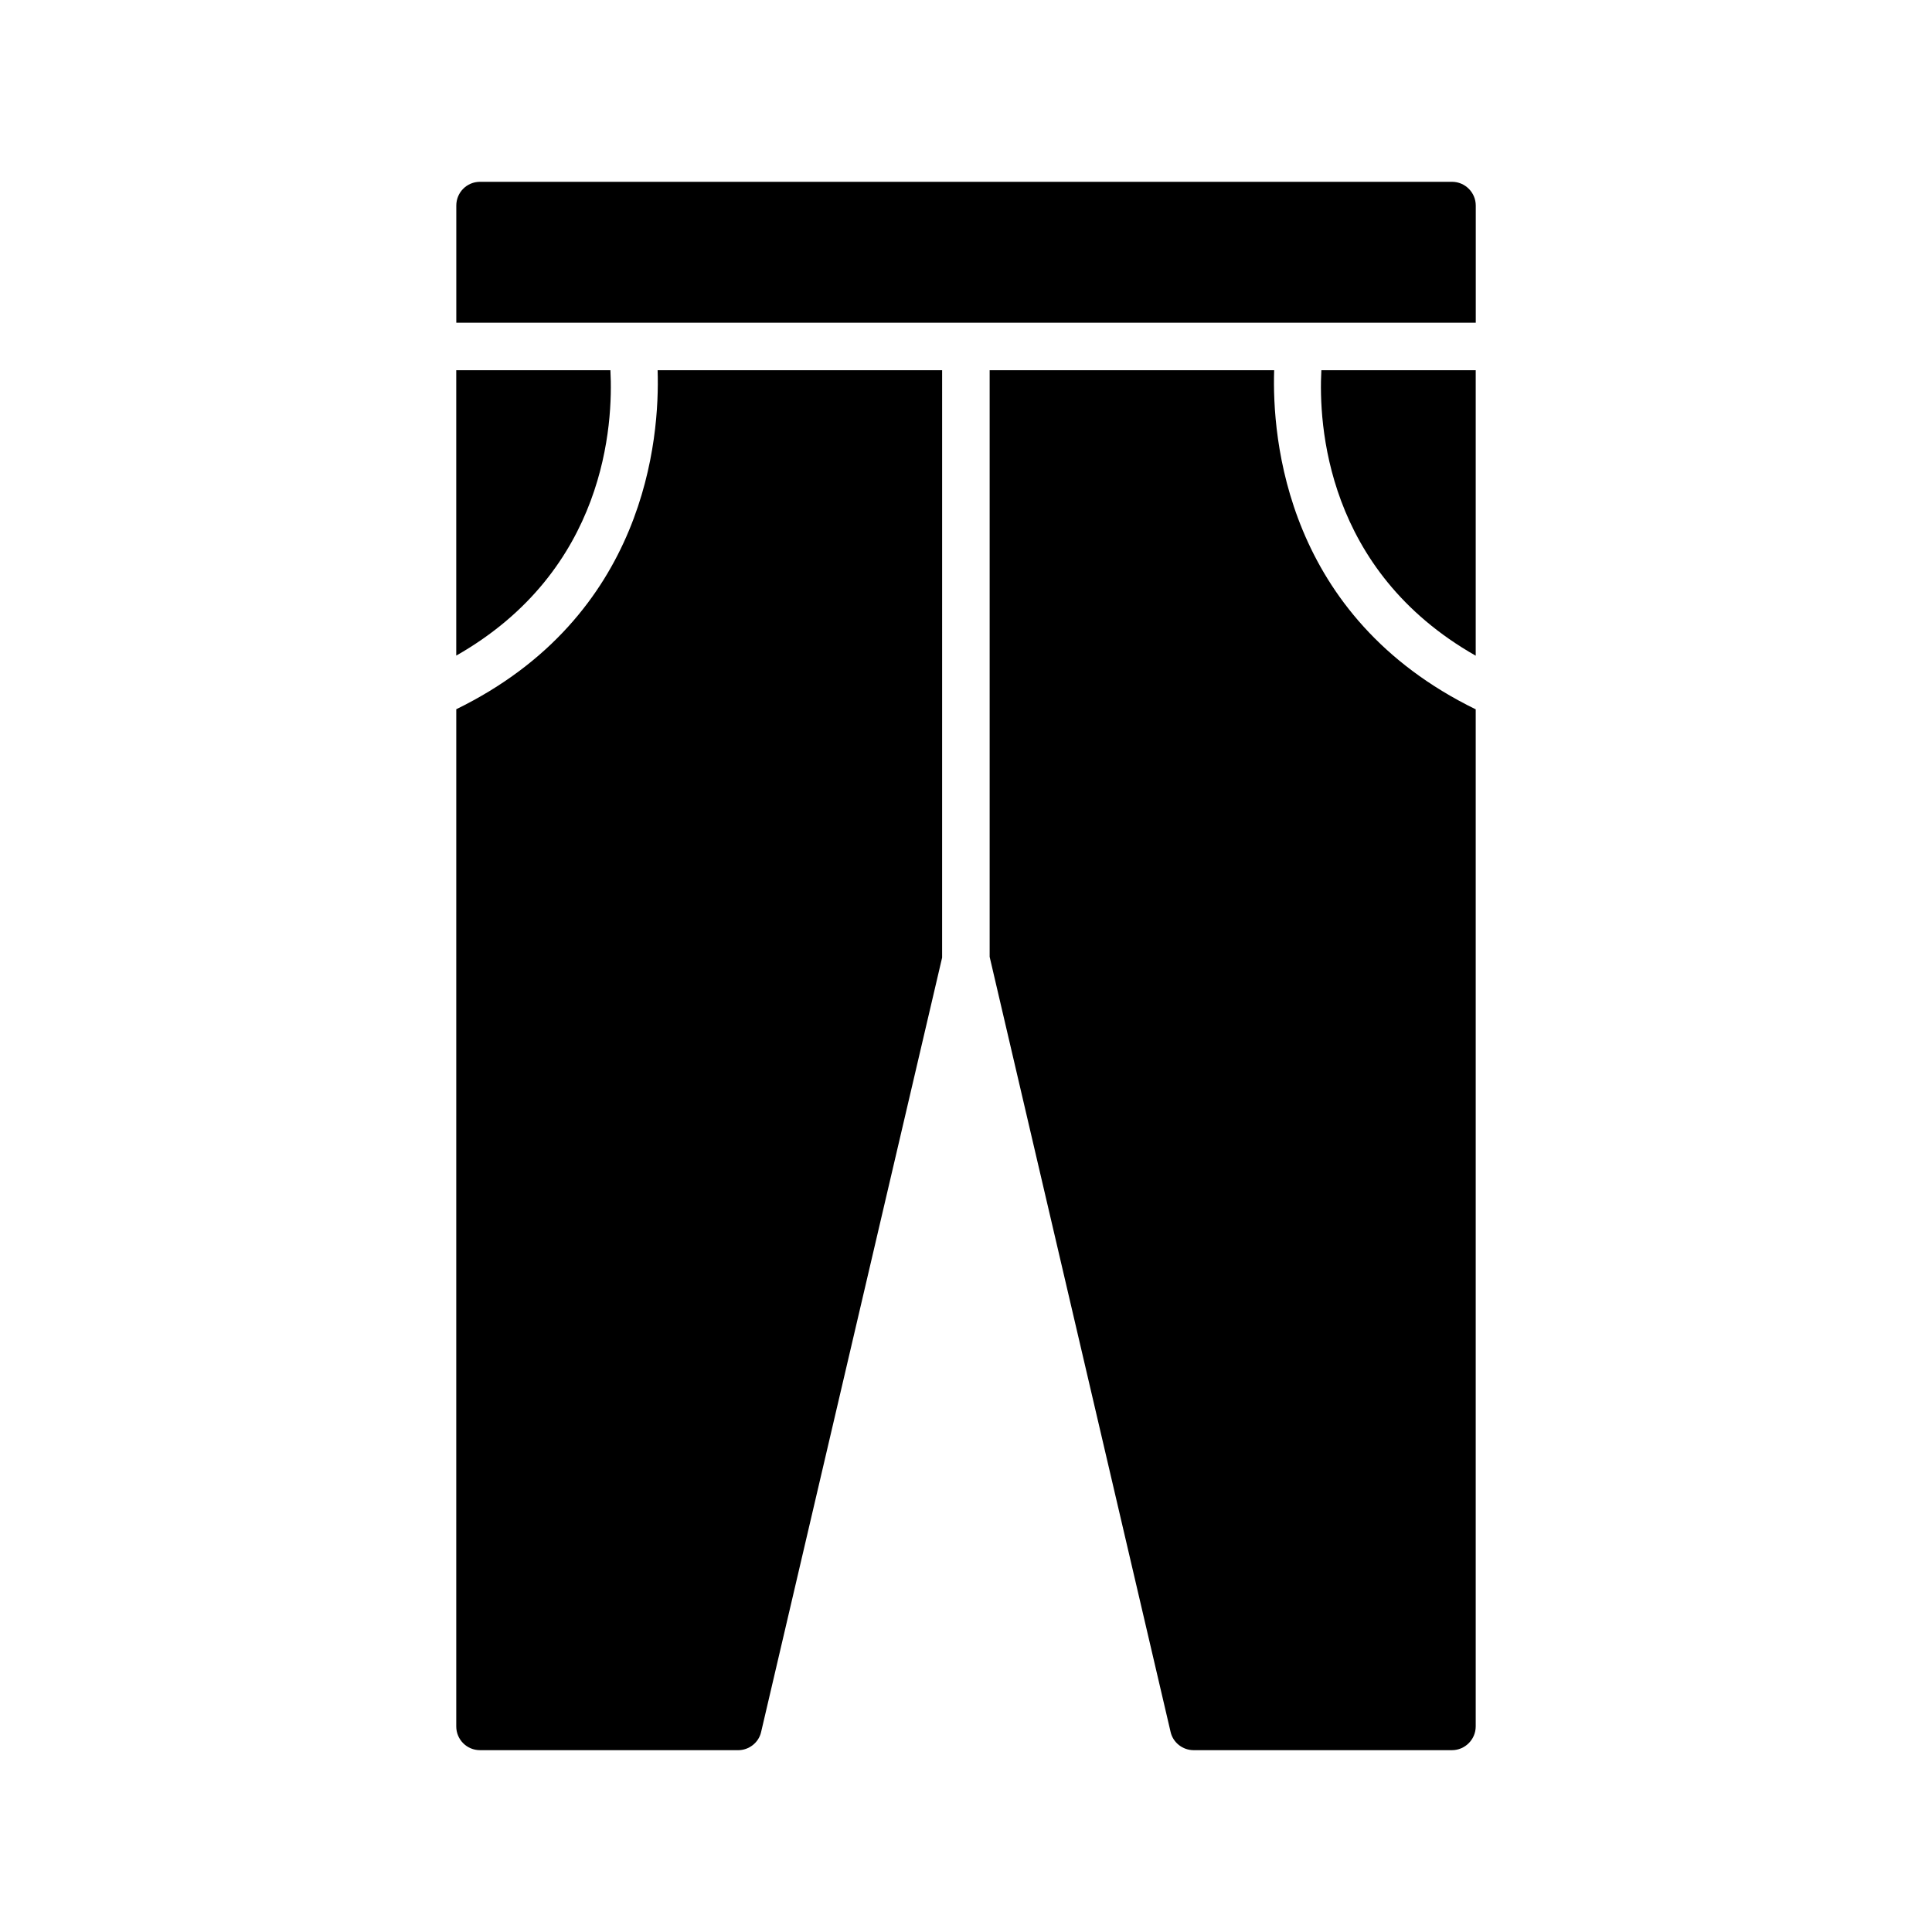
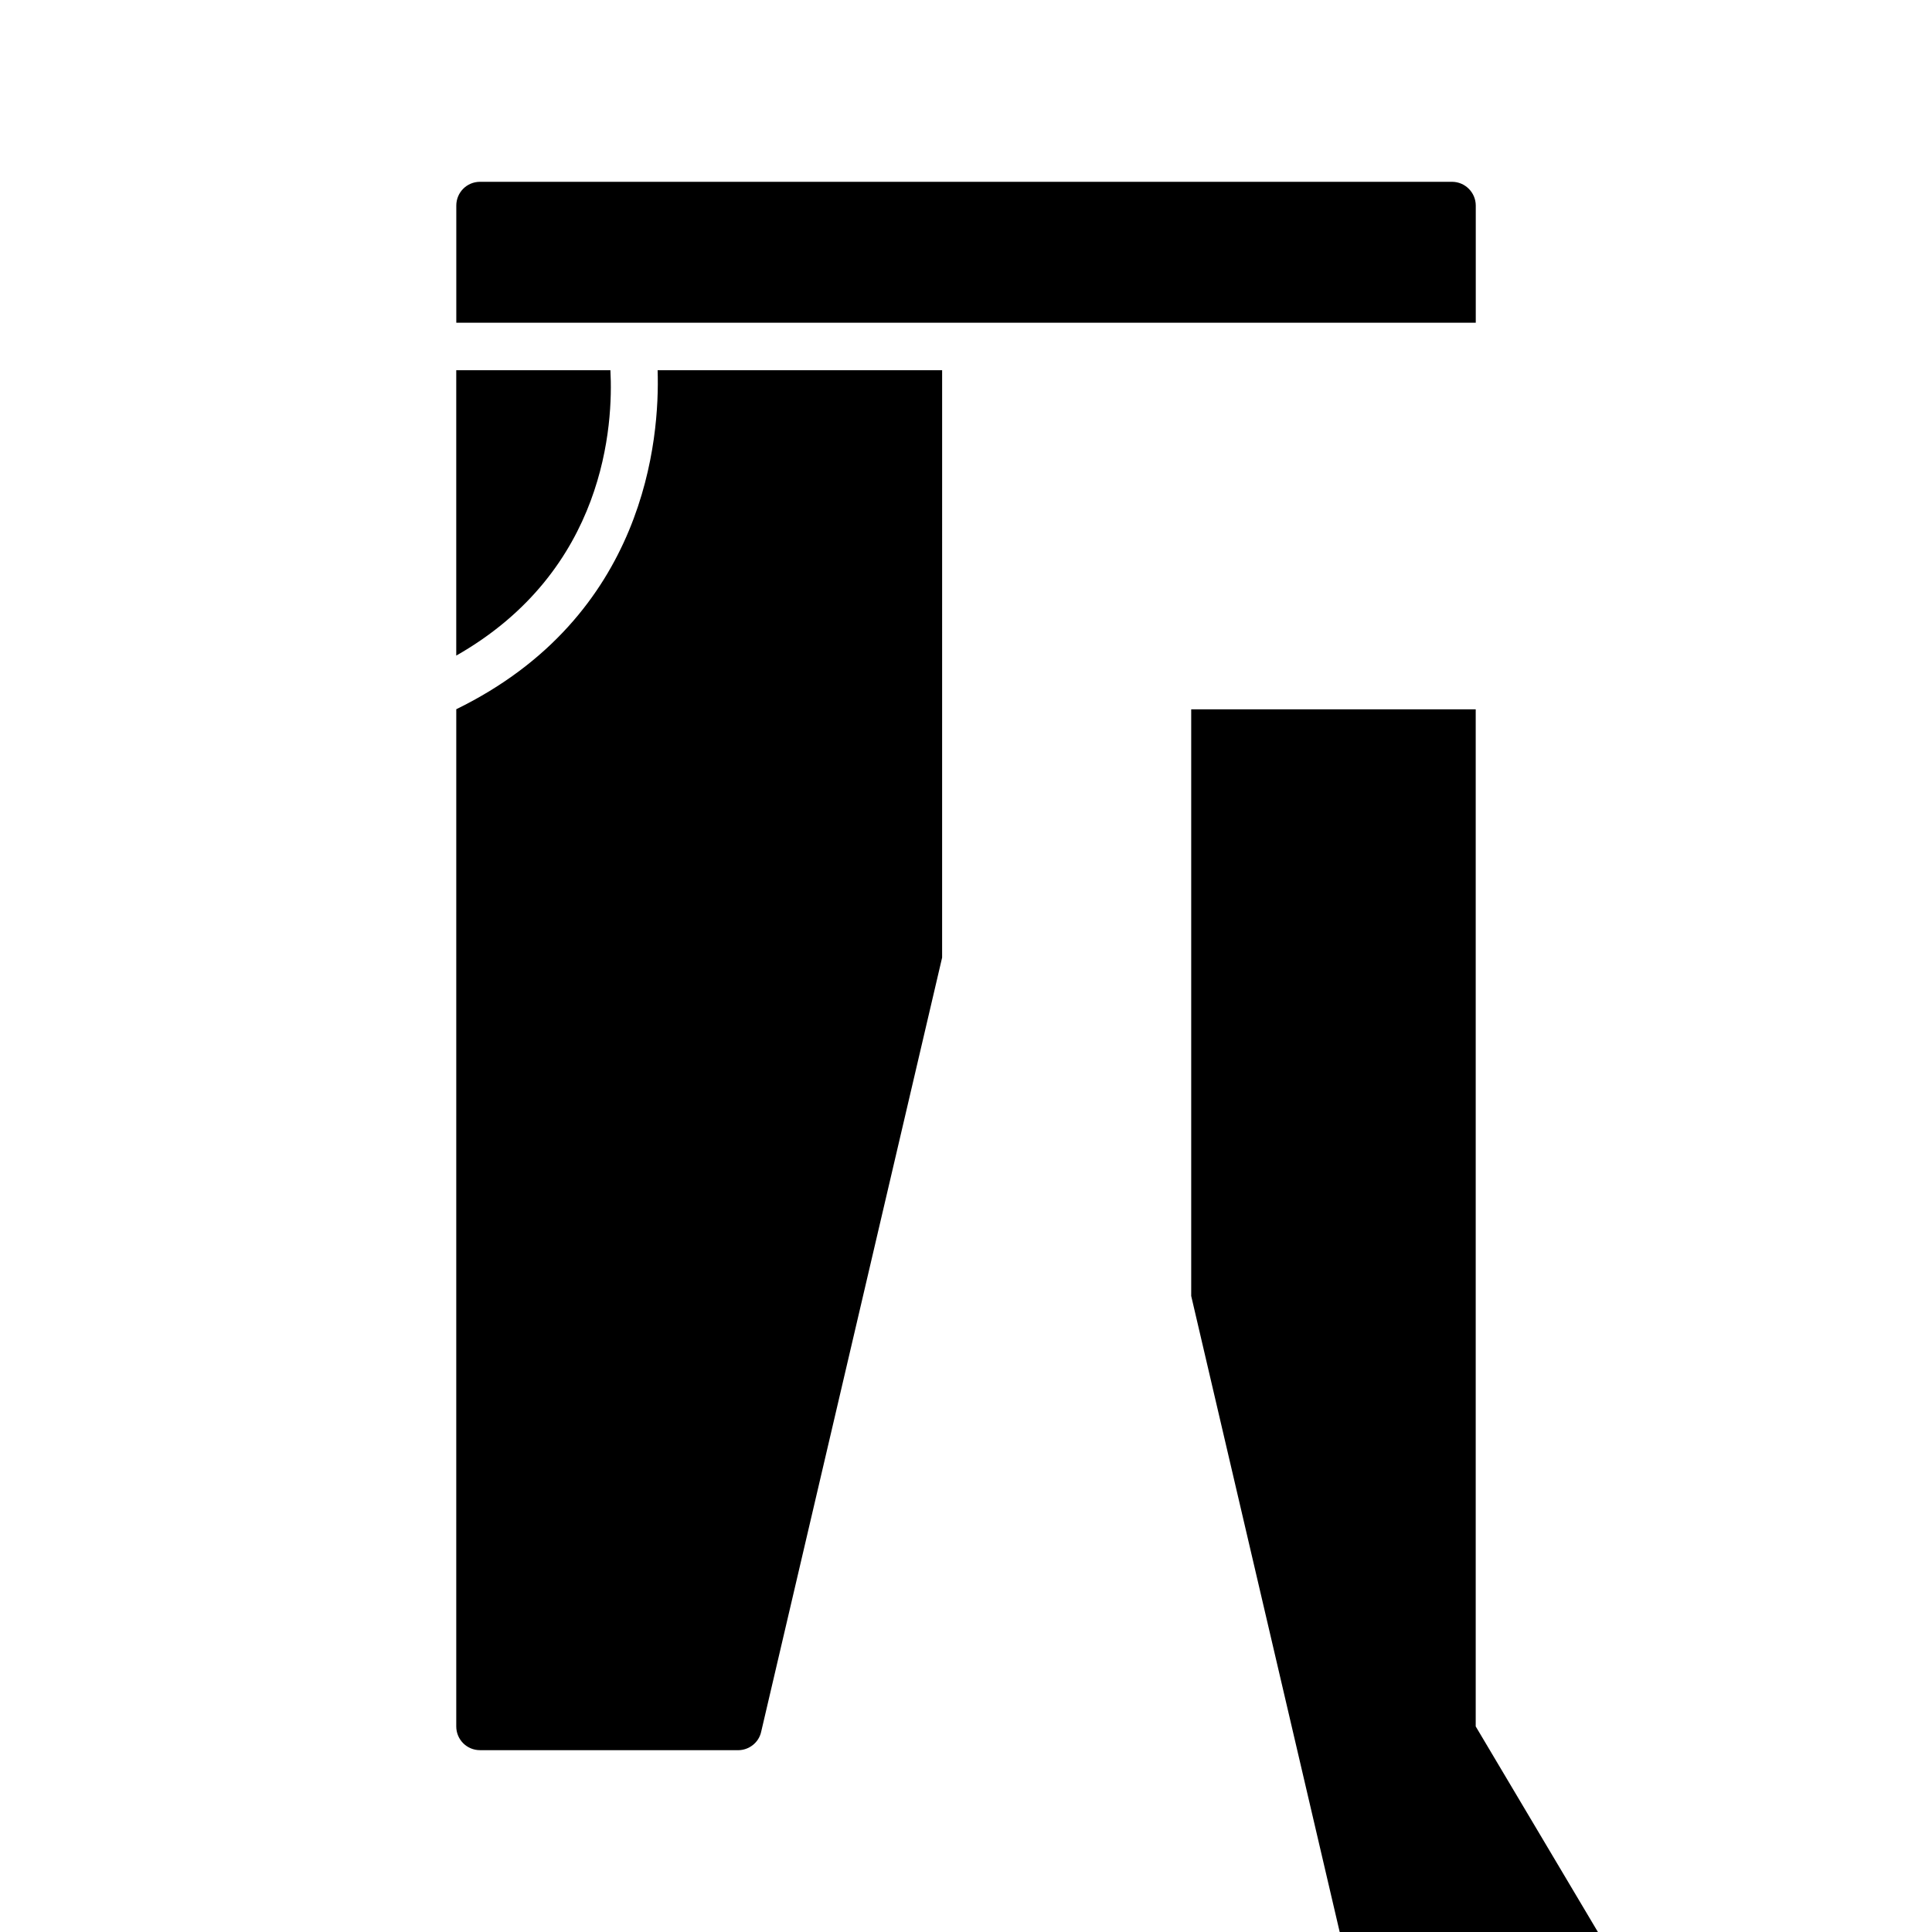
<svg xmlns="http://www.w3.org/2000/svg" fill="#000000" width="800px" height="800px" version="1.1" viewBox="144 144 512 512">
  <g>
    <path d="m528.79 192.18h-257.57c-3.527 0-6.297 2.836-6.297 6.297v31.047h270.17v-31.043c0-3.465-2.832-6.301-6.297-6.301z" />
-     <path d="m535.08 317.77v-75.656h-40.906c-0.758 14.168 1.117 53.043 40.906 75.656z" />
    <path d="m264.91 317.74c39.738-22.617 41.613-61.461 40.855-75.625h-40.855z" />
-     <path d="m535.08 601.52v-269.54c-50.355-24.59-54.004-71.785-53.414-89.867l-75.398 0.004v155.46l47.949 205.39c0.633 2.832 3.215 4.848 6.109 4.848h68.457c3.465 0 6.297-2.836 6.297-6.297z" />
+     <path d="m535.08 601.52v-269.54l-75.398 0.004v155.46l47.949 205.39c0.633 2.832 3.215 4.848 6.109 4.848h68.457c3.465 0 6.297-2.836 6.297-6.297z" />
    <path d="m271.21 607.82h68.391c2.898 0 5.481-2.016 6.109-4.848l47.961-205.2 0.004-155.66h-75.398c0.594 18.078-3.055 65.246-53.359 89.844l-0.004 269.56c0 3.461 2.773 6.297 6.297 6.297z" />
  </g>
</svg>